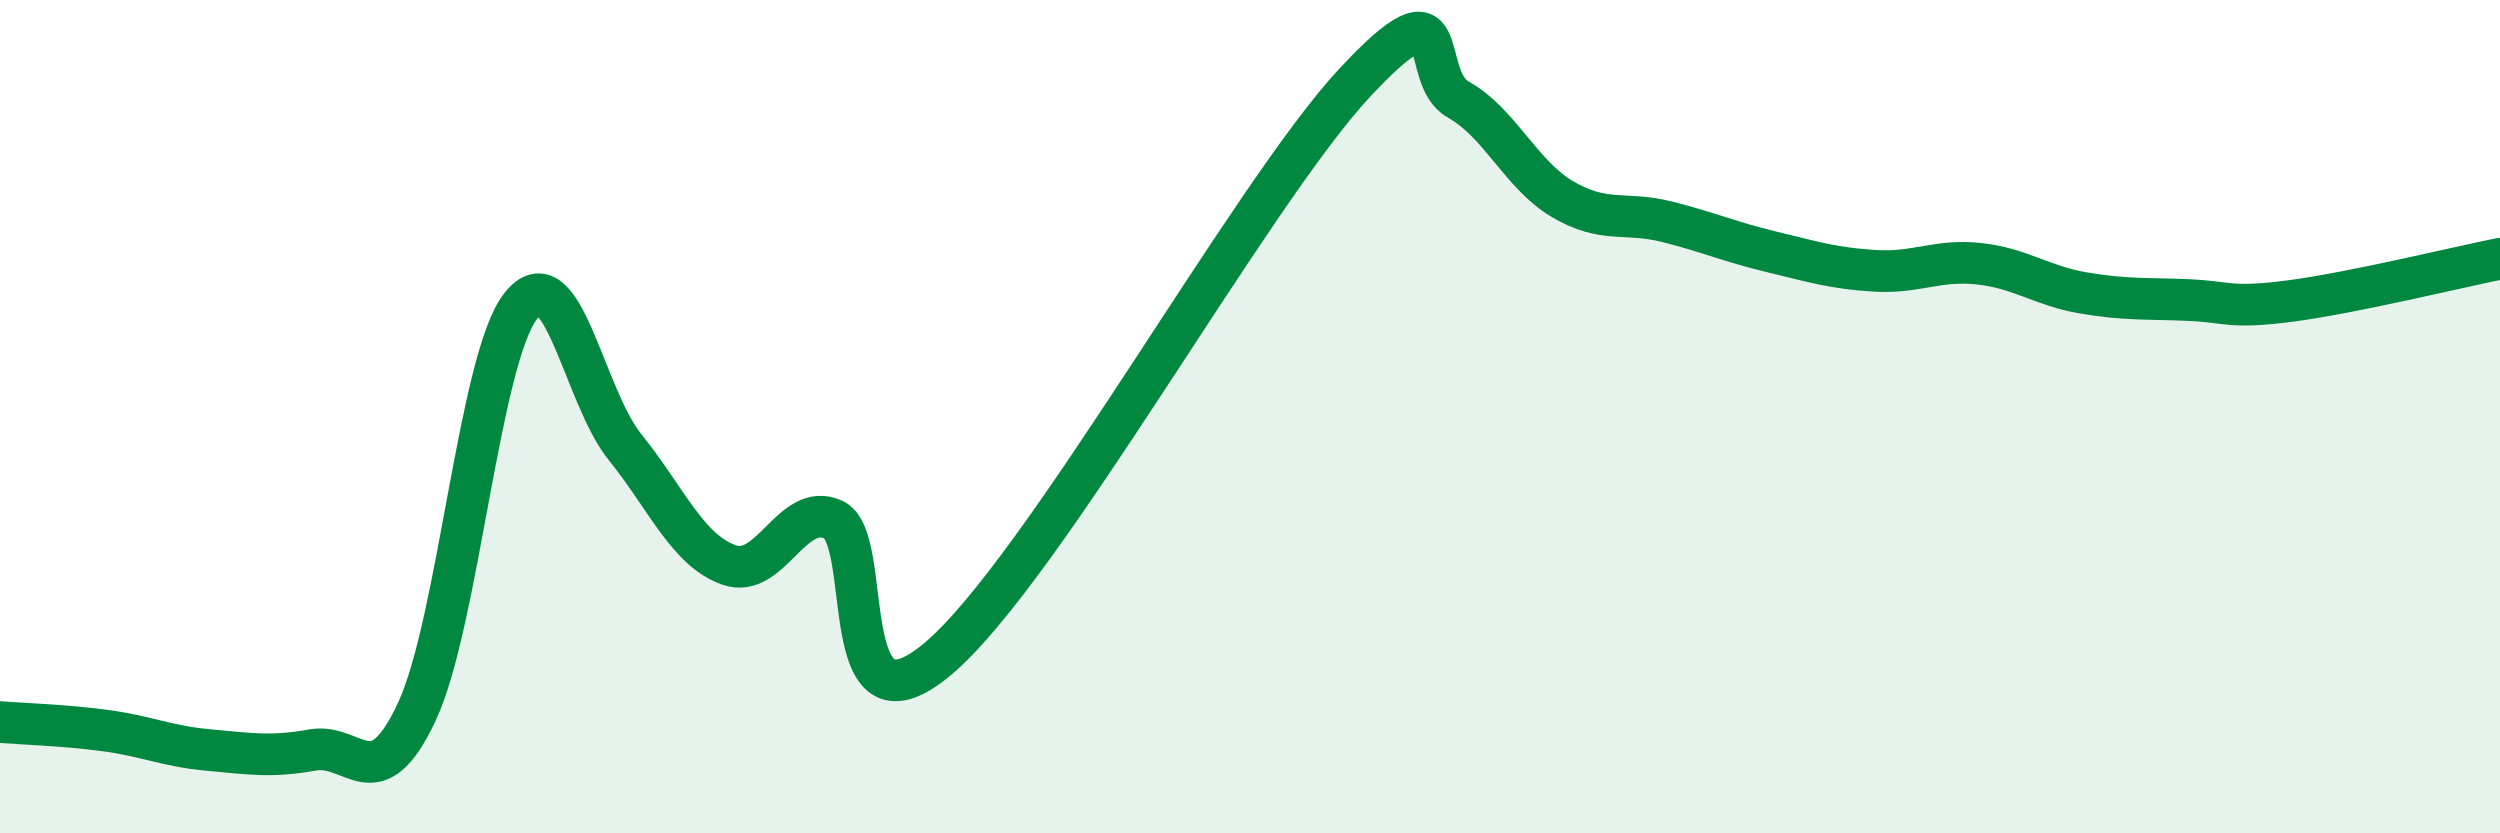
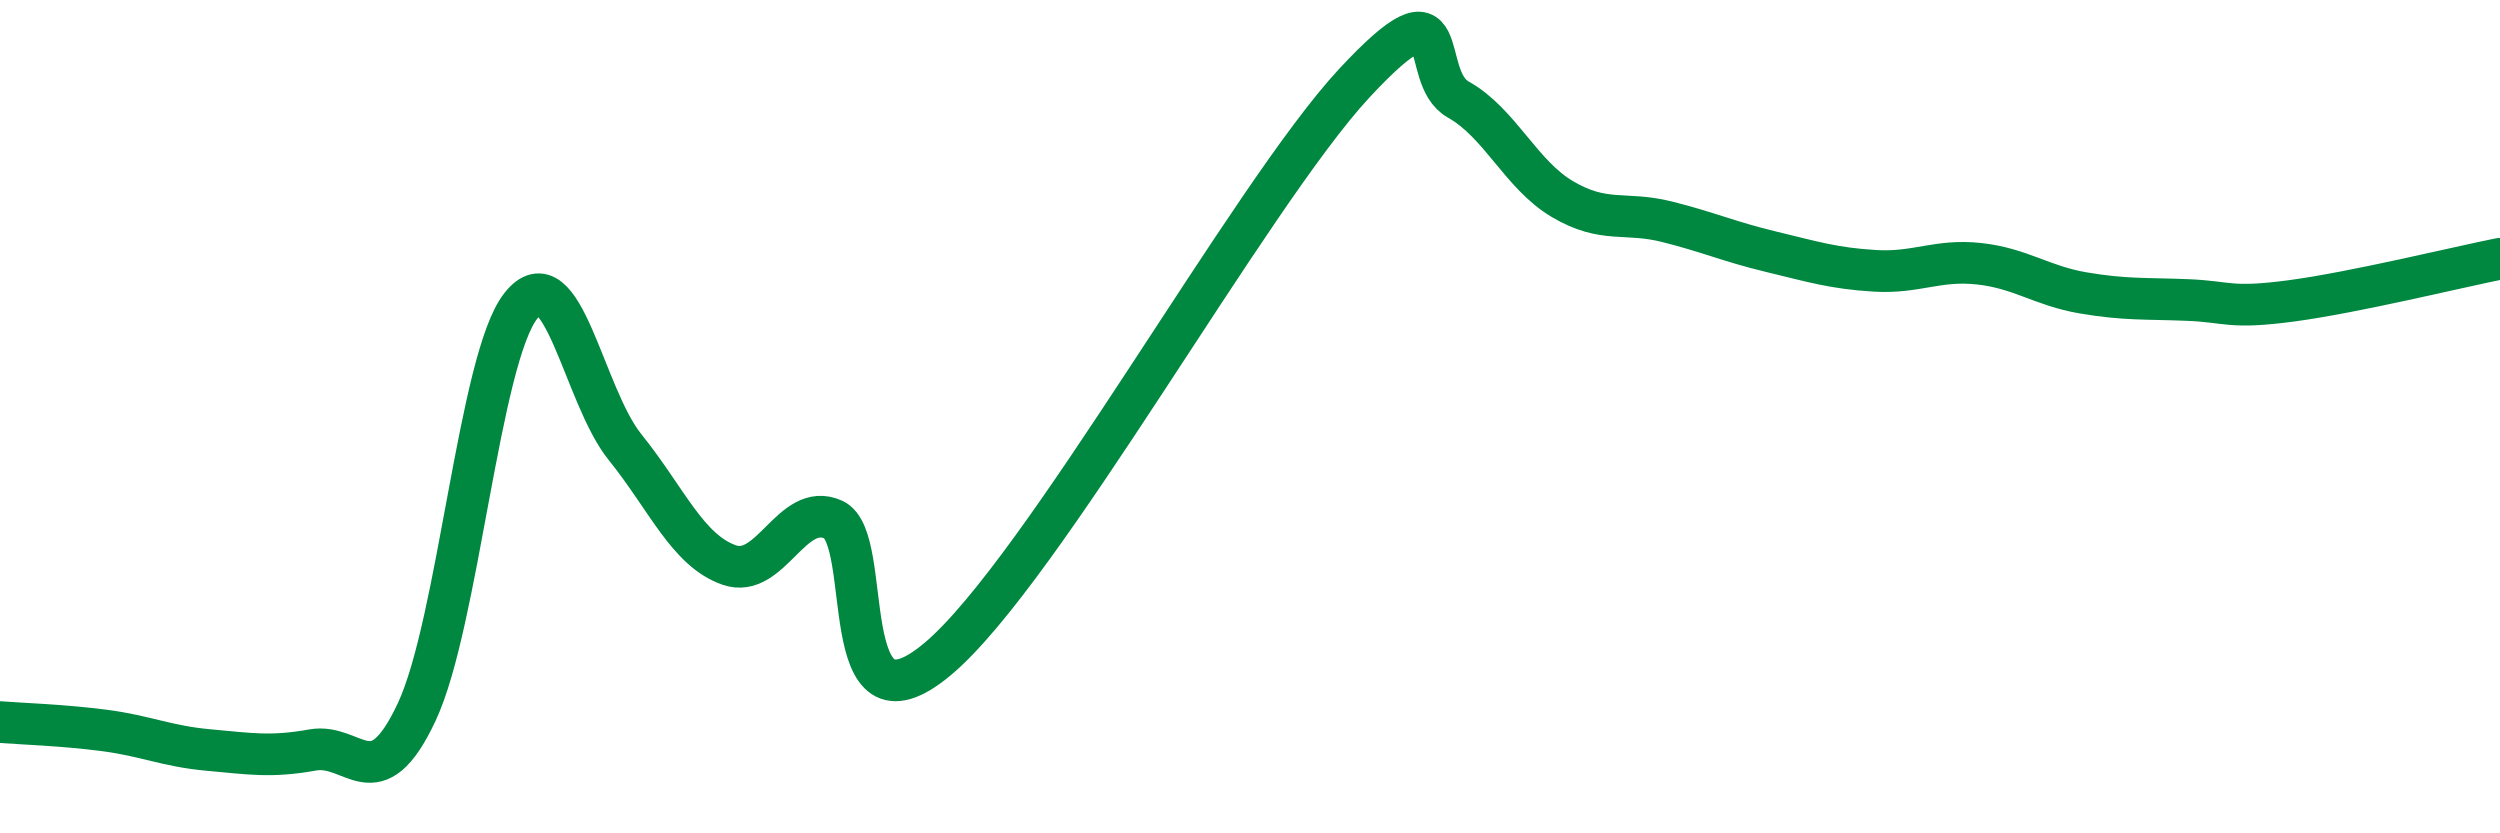
<svg xmlns="http://www.w3.org/2000/svg" width="60" height="20" viewBox="0 0 60 20">
-   <path d="M 0,17.33 C 0.5,17.37 1.5,17.4 2.5,17.53 C 3.5,17.66 4,17.91 5,18 C 6,18.09 6.5,18.18 7.5,18 C 8.5,17.82 9,19.22 10,17.09 C 11,14.96 11.5,8.61 12.5,7.34 C 13.5,6.07 14,9.49 15,10.73 C 16,11.97 16.5,13.21 17.5,13.56 C 18.5,13.91 19,12.02 20,12.47 C 21,12.92 20,17.91 22.5,15.82 C 25,13.73 30,4.69 32.5,2 C 35,-0.69 34,1.83 35,2.39 C 36,2.95 36.5,4.19 37.5,4.78 C 38.5,5.37 39,5.07 40,5.32 C 41,5.57 41.5,5.8 42.5,6.04 C 43.5,6.28 44,6.44 45,6.5 C 46,6.56 46.5,6.22 47.5,6.33 C 48.5,6.44 49,6.86 50,7.03 C 51,7.2 51.5,7.16 52.5,7.2 C 53.5,7.24 53.5,7.42 55,7.22 C 56.5,7.02 59,6.41 60,6.21L60 20L0 20Z" fill="#008740" opacity="0.1" stroke-linecap="round" stroke-linejoin="round" />
  <path d="M 0,17.33 C 0.5,17.37 1.5,17.4 2.5,17.53 C 3.5,17.66 4,17.91 5,18 C 6,18.09 6.5,18.18 7.5,18 C 8.5,17.82 9,19.22 10,17.09 C 11,14.96 11.5,8.61 12.5,7.34 C 13.5,6.07 14,9.49 15,10.73 C 16,11.97 16.5,13.21 17.5,13.56 C 18.5,13.91 19,12.02 20,12.47 C 21,12.92 20,17.91 22.5,15.82 C 25,13.73 30,4.69 32.5,2 C 35,-0.69 34,1.83 35,2.39 C 36,2.95 36.5,4.19 37.5,4.78 C 38.5,5.37 39,5.07 40,5.32 C 41,5.57 41.5,5.8 42.5,6.04 C 43.5,6.28 44,6.44 45,6.5 C 46,6.56 46.5,6.22 47.5,6.33 C 48.5,6.44 49,6.86 50,7.03 C 51,7.2 51.5,7.16 52.5,7.2 C 53.5,7.24 53.5,7.42 55,7.22 C 56.5,7.02 59,6.41 60,6.21" stroke="#008740" stroke-width="1" fill="none" stroke-linecap="round" stroke-linejoin="round" />
</svg>